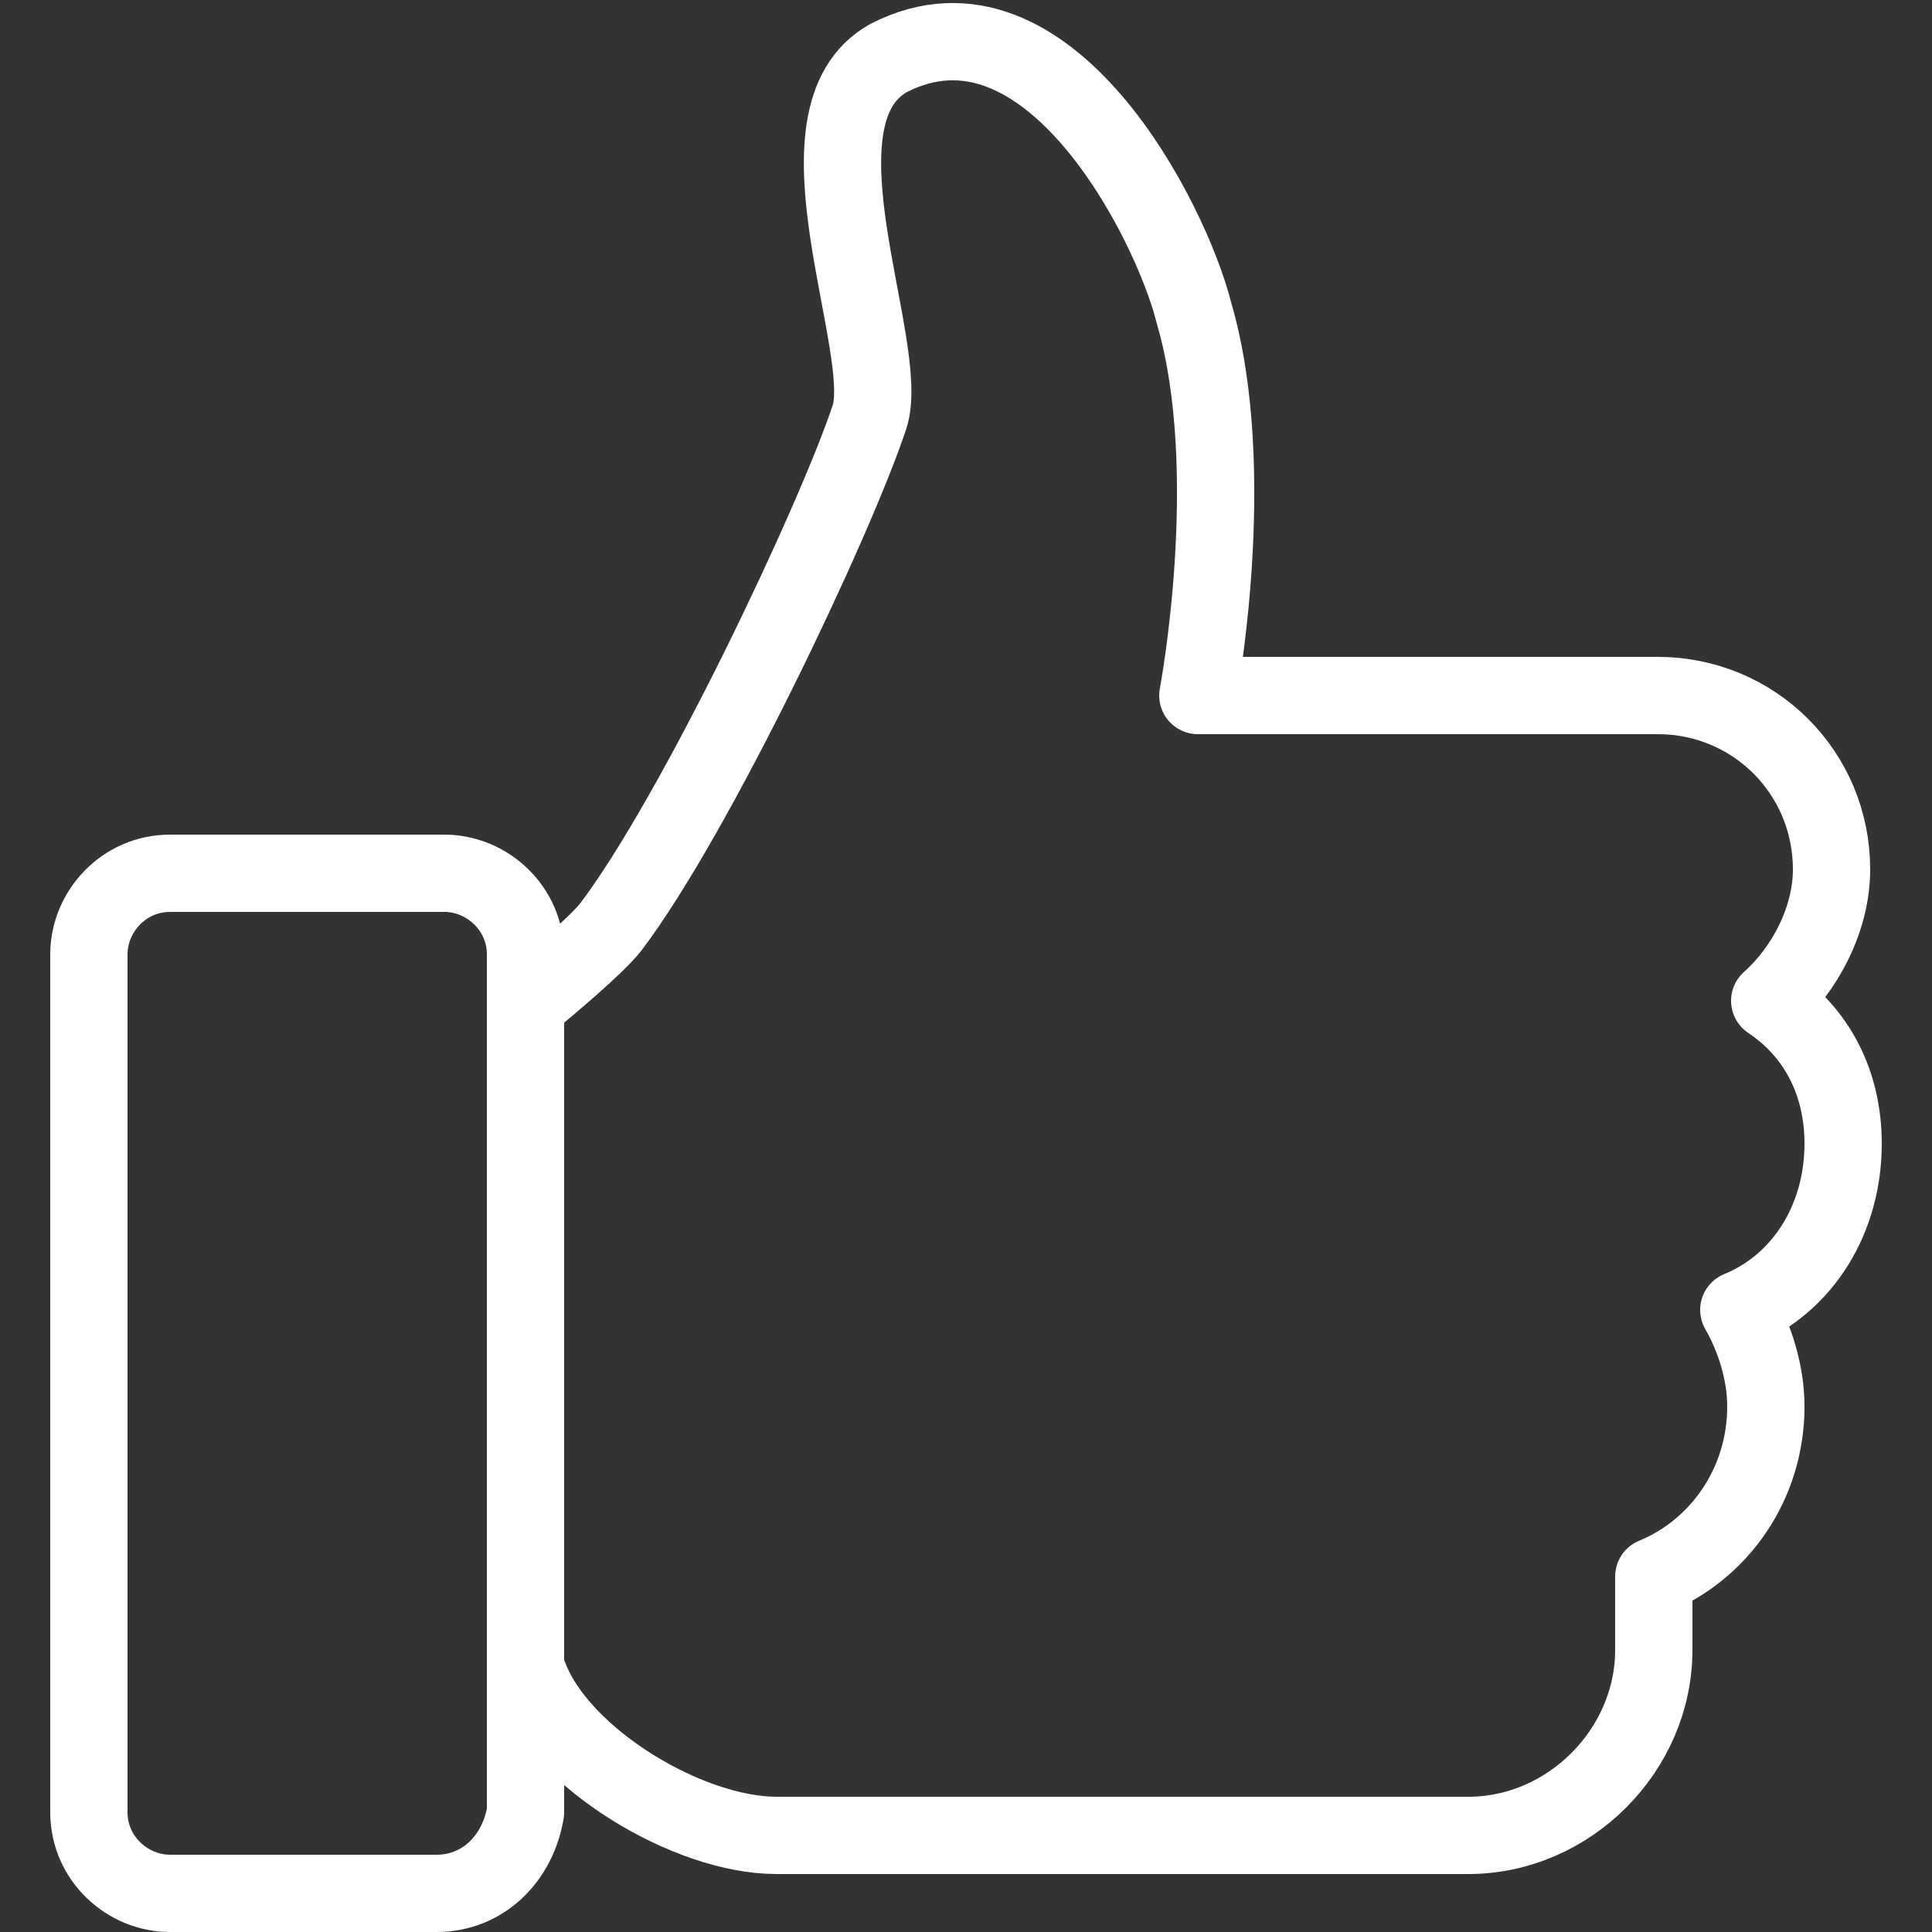
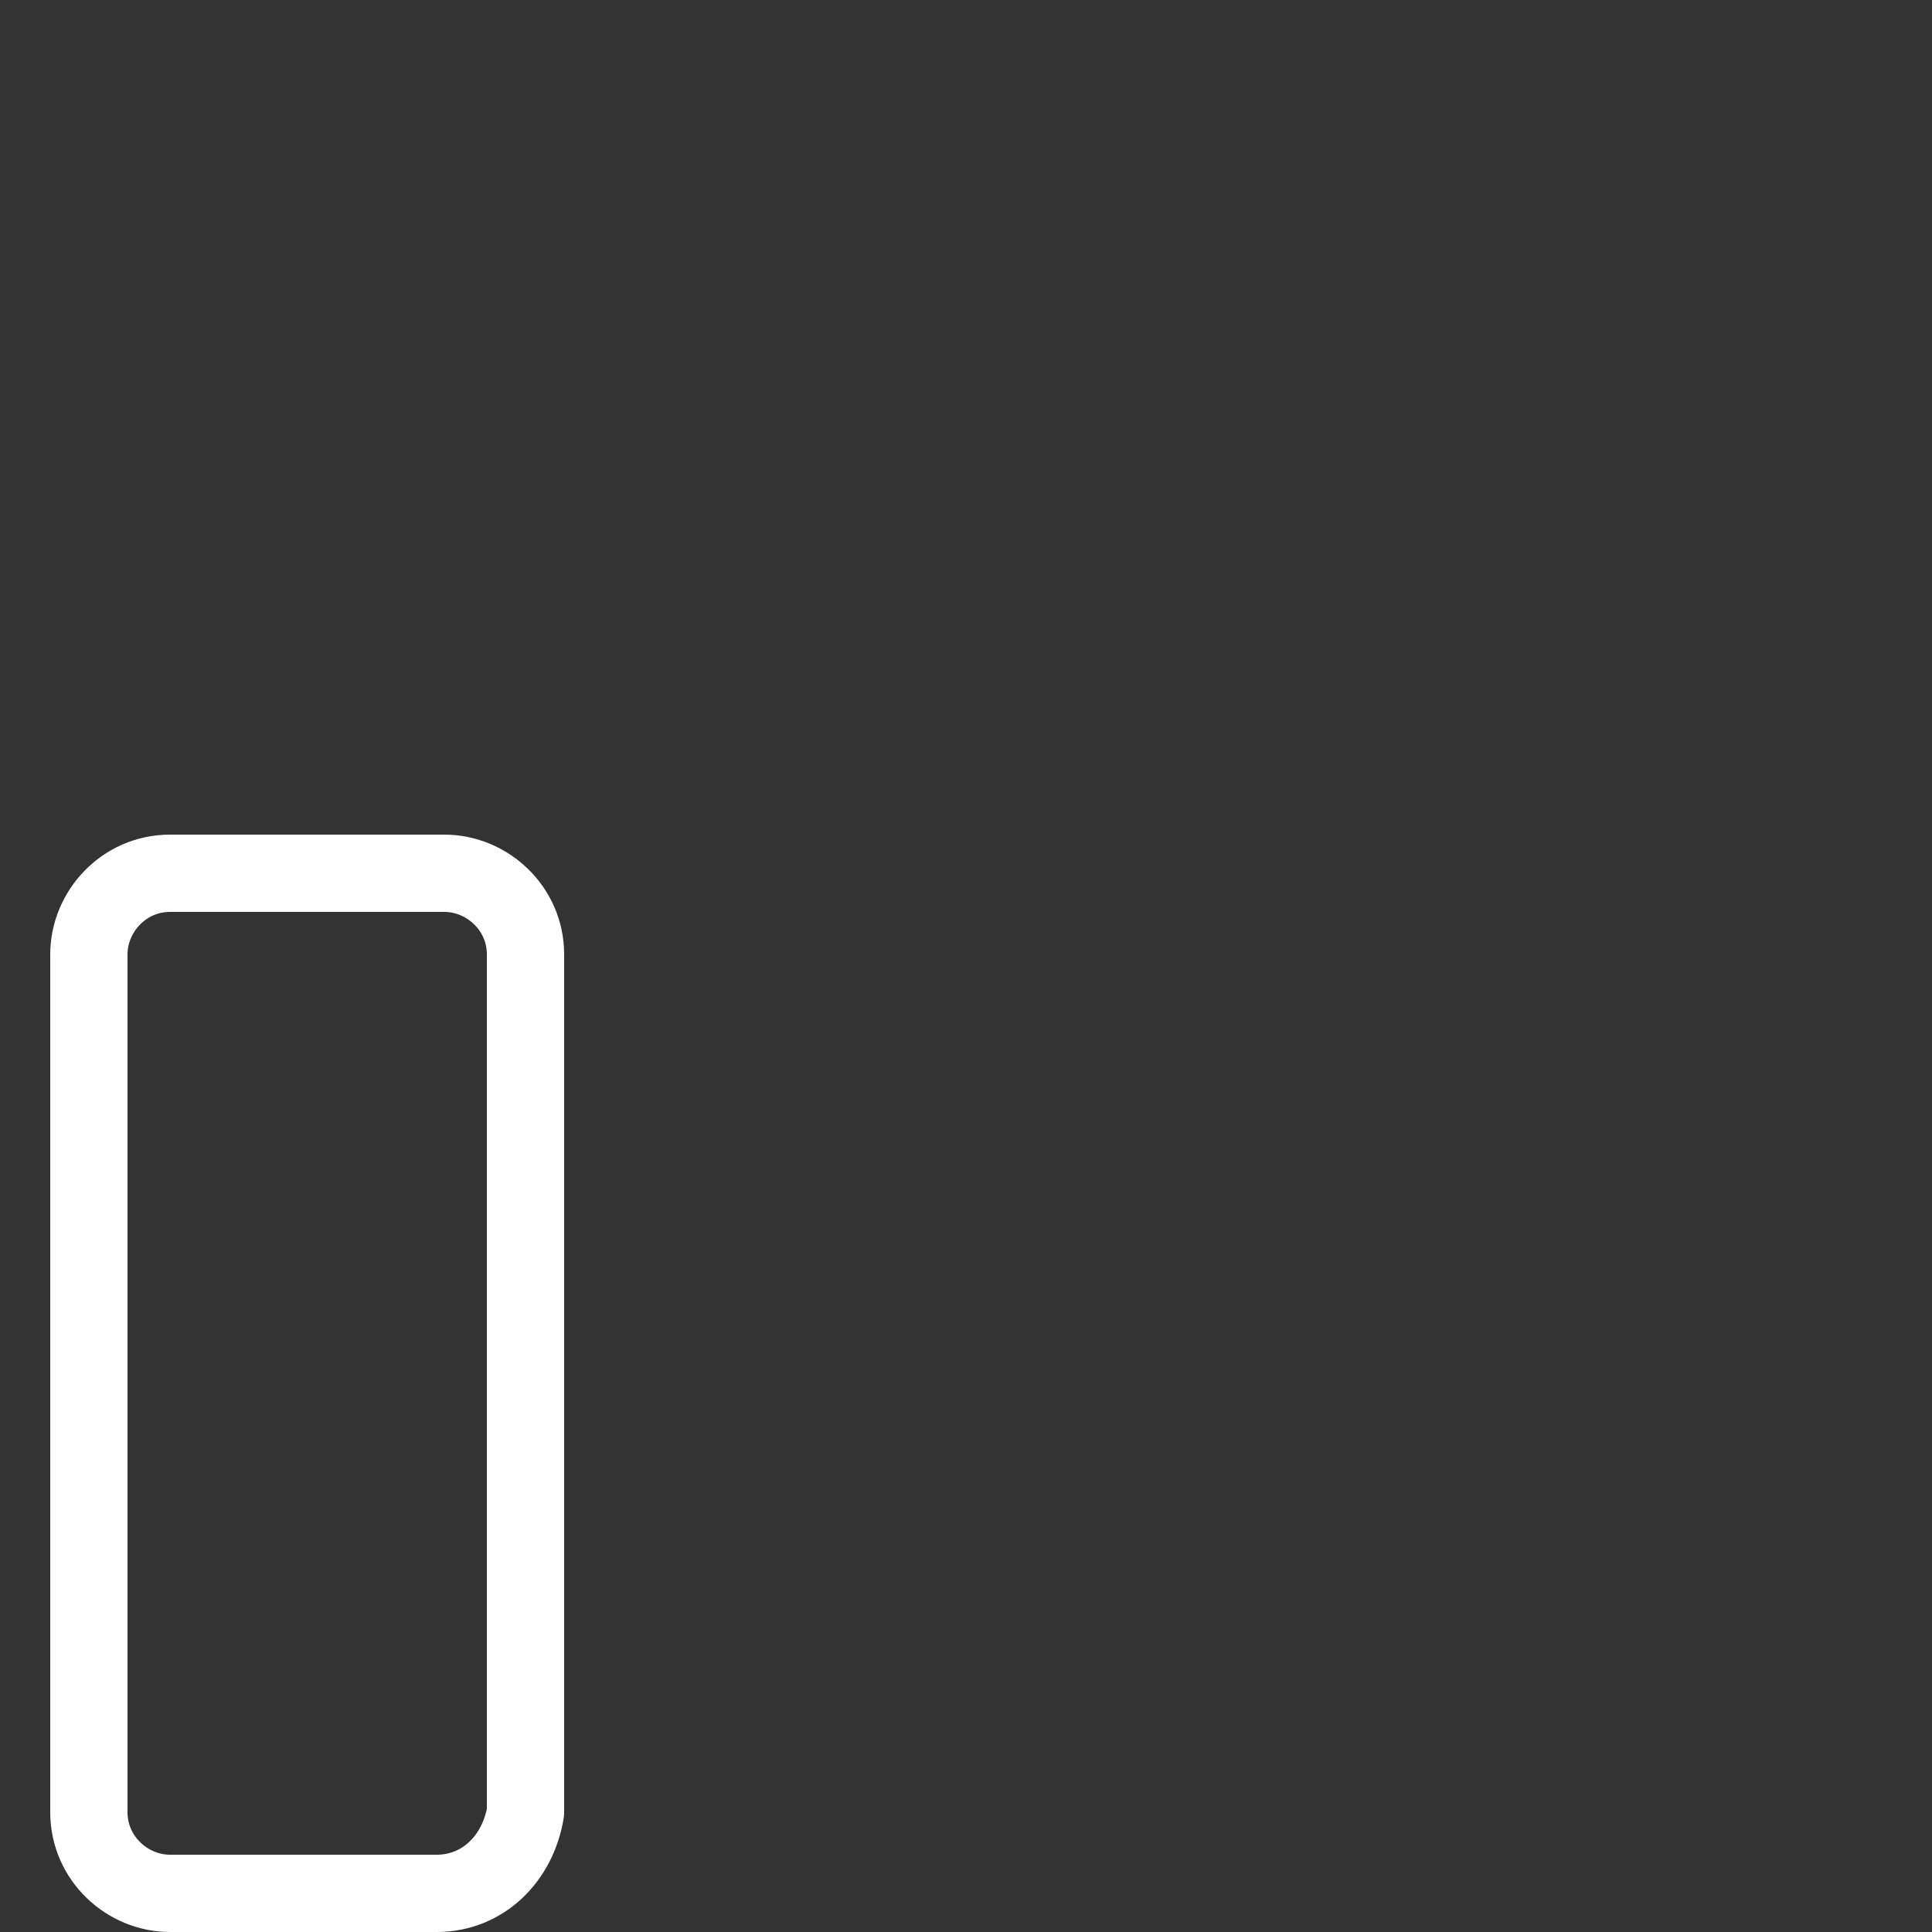
<svg xmlns="http://www.w3.org/2000/svg" version="1.1" id="Layer_1" x="0px" y="0px" viewBox="0 0 50 50" style="enable-background:new 0 0 50 50;" xml:space="preserve">
  <rect x="0" y="0" width="50" height="50" fill="#333333" stroke="none" />
  <style type="text/css"> .st0{fill:none;stroke:#FFFFFF;stroke-width:2;stroke-linecap:round;stroke-linejoin:round;stroke-miterlimit:10;} </style>
-   <path class="st0" d="M13.7,43.4c0.8,2.1,4.1,4.1,6.4,4.1H38c2.6,0,4.8-2.2,4.8-4.8v-1.9c1.7-0.7,2.9-2.4,2.9-4.4 c0-0.9-0.3-1.8-0.7-2.5c1.7-0.7,2.7-2.4,2.7-4.3c0-1.6-0.7-2.9-1.9-3.7c0.9-0.8,1.6-2.1,1.6-3.4c0-2.5-2-4.5-4.5-4.5H31 c0,0,1.1-5.8-0.1-9.9c-0.6-2.4-3.8-8.7-7.9-6.6c-2.7,1.5,0.1,7.5-0.5,9.3C21.6,13.5,18,21.1,15.8,24c-0.4,0.5-1.6,1.5-2.2,2" />
  <path class="st0" d="M11.3,49H4.4c-1.1,0-2.1-0.9-2.1-2.1V24.7c0-1.1,0.9-2.1,2.1-2.1h7.1c1.1,0,2.1,0.9,2.1,2.1v22.2 C13.4,48.1,12.5,49,11.3,49z" />
</svg>